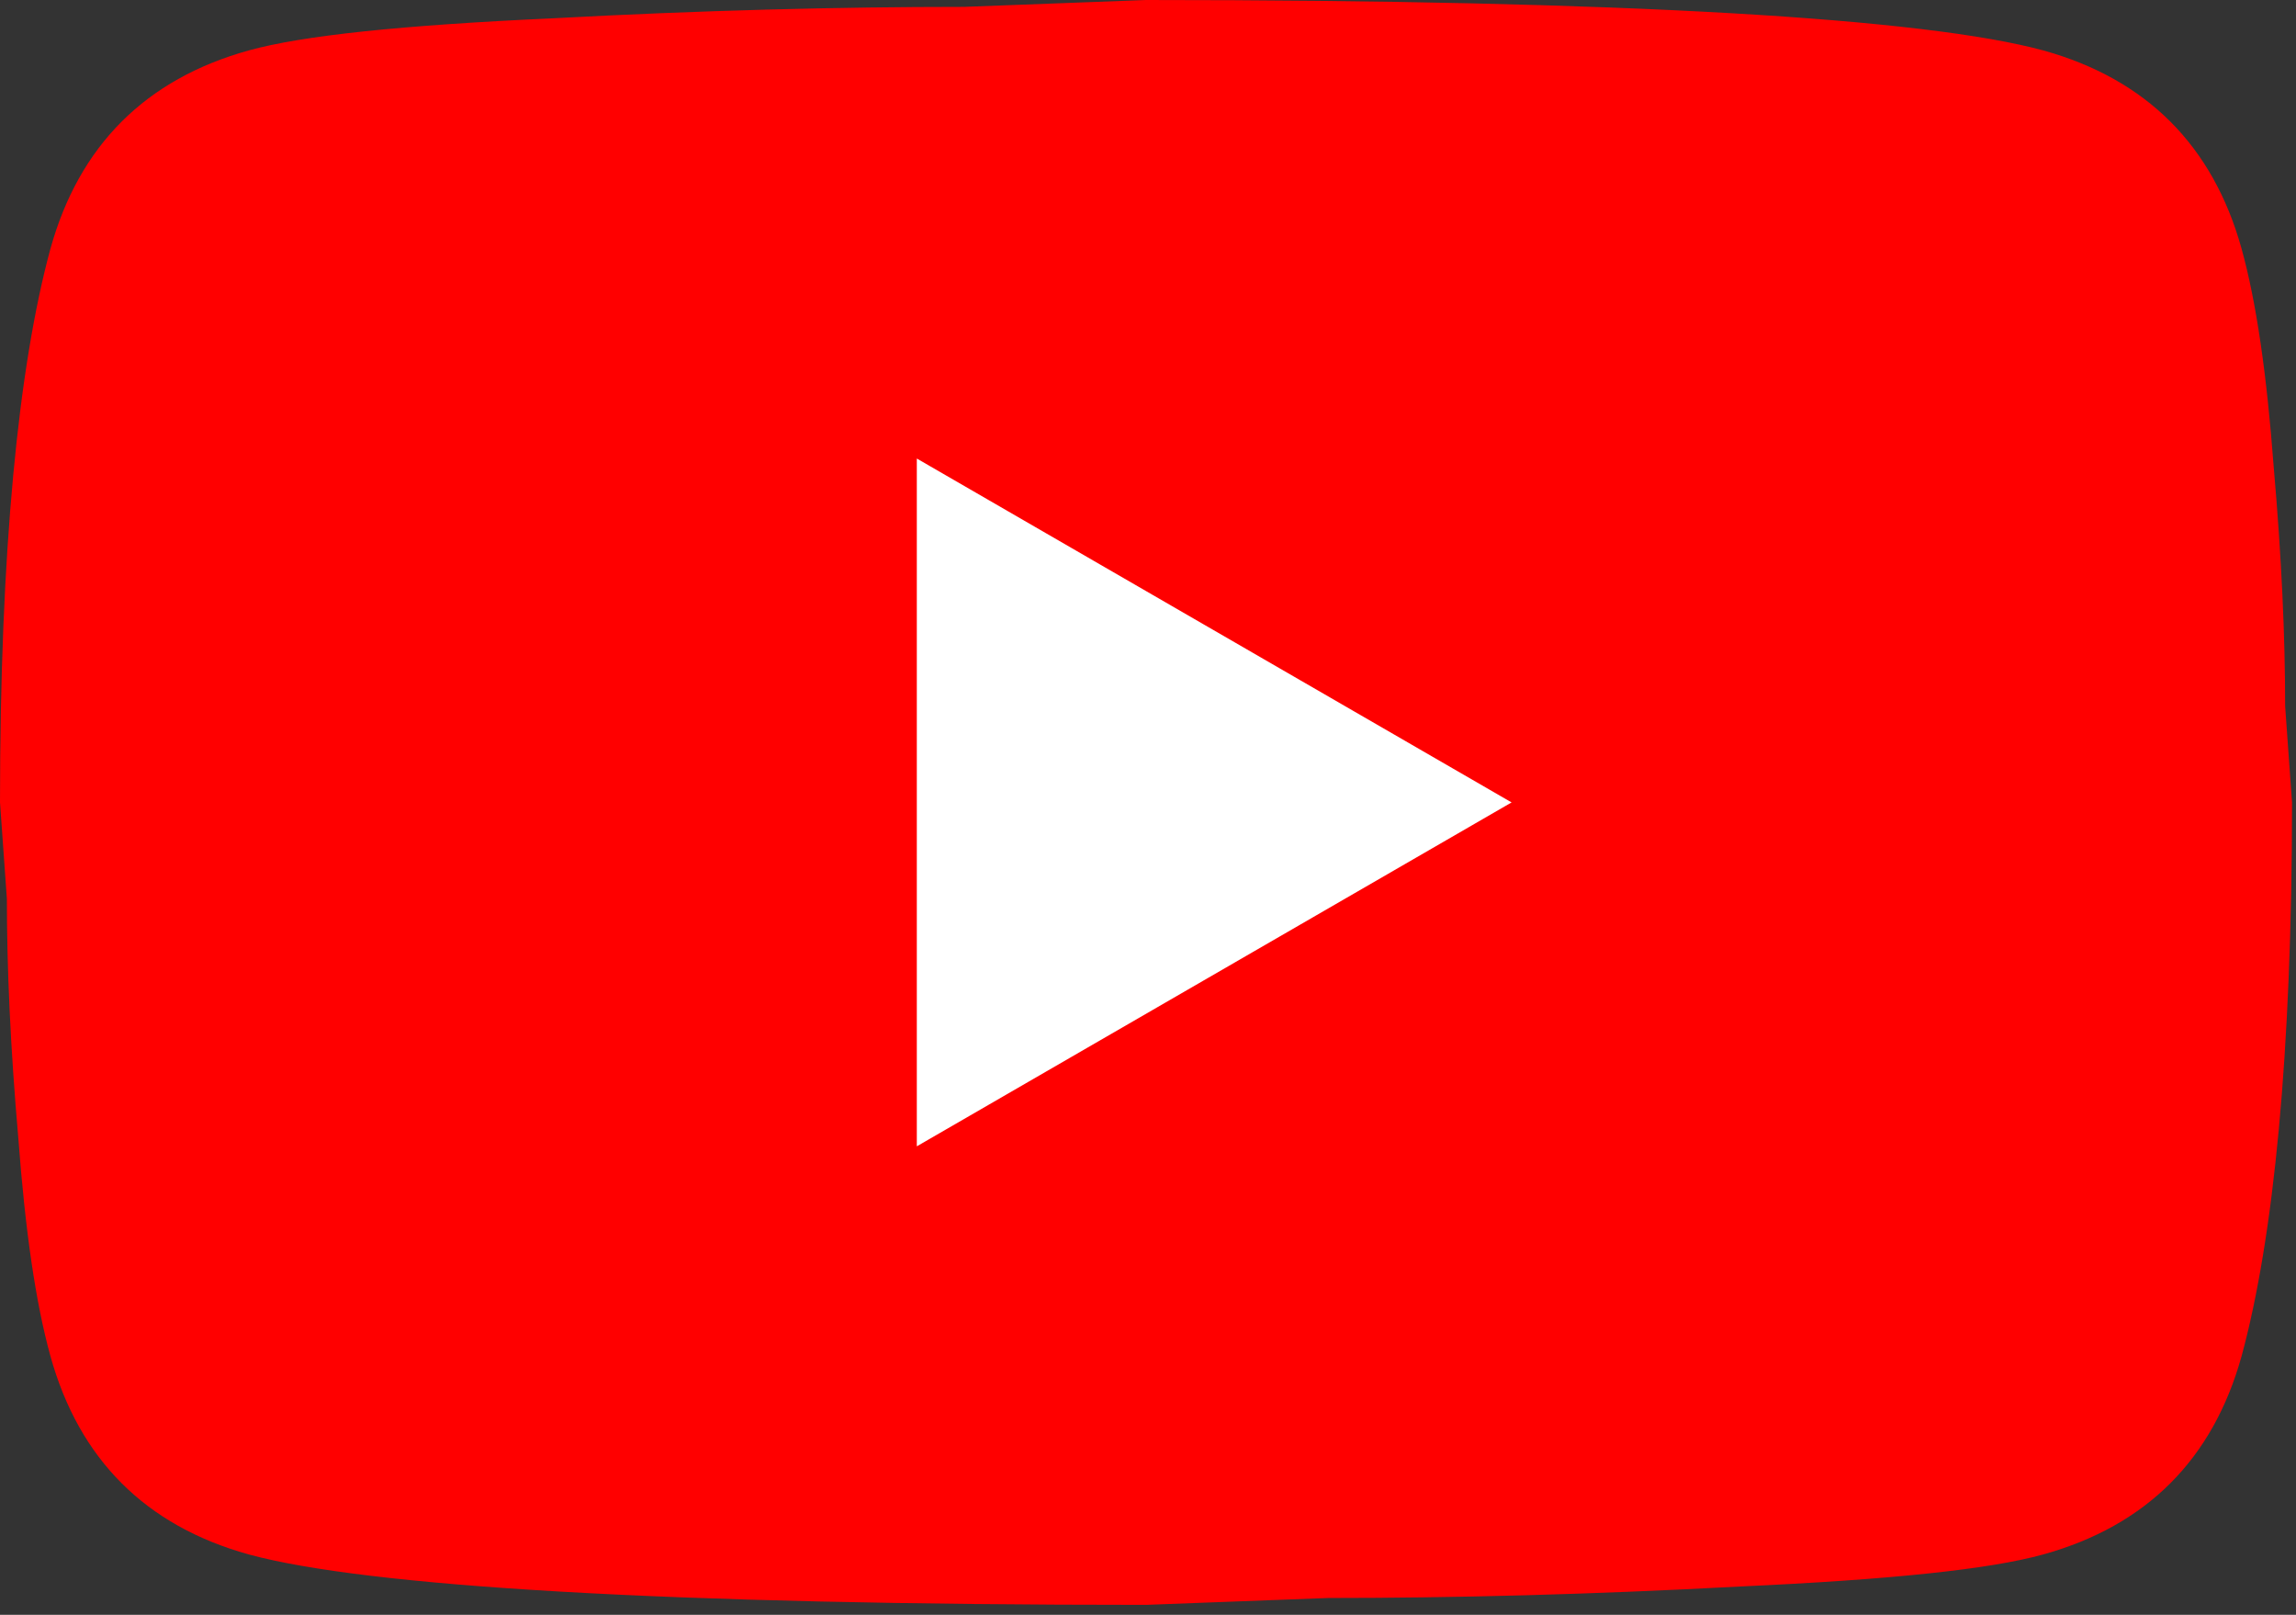
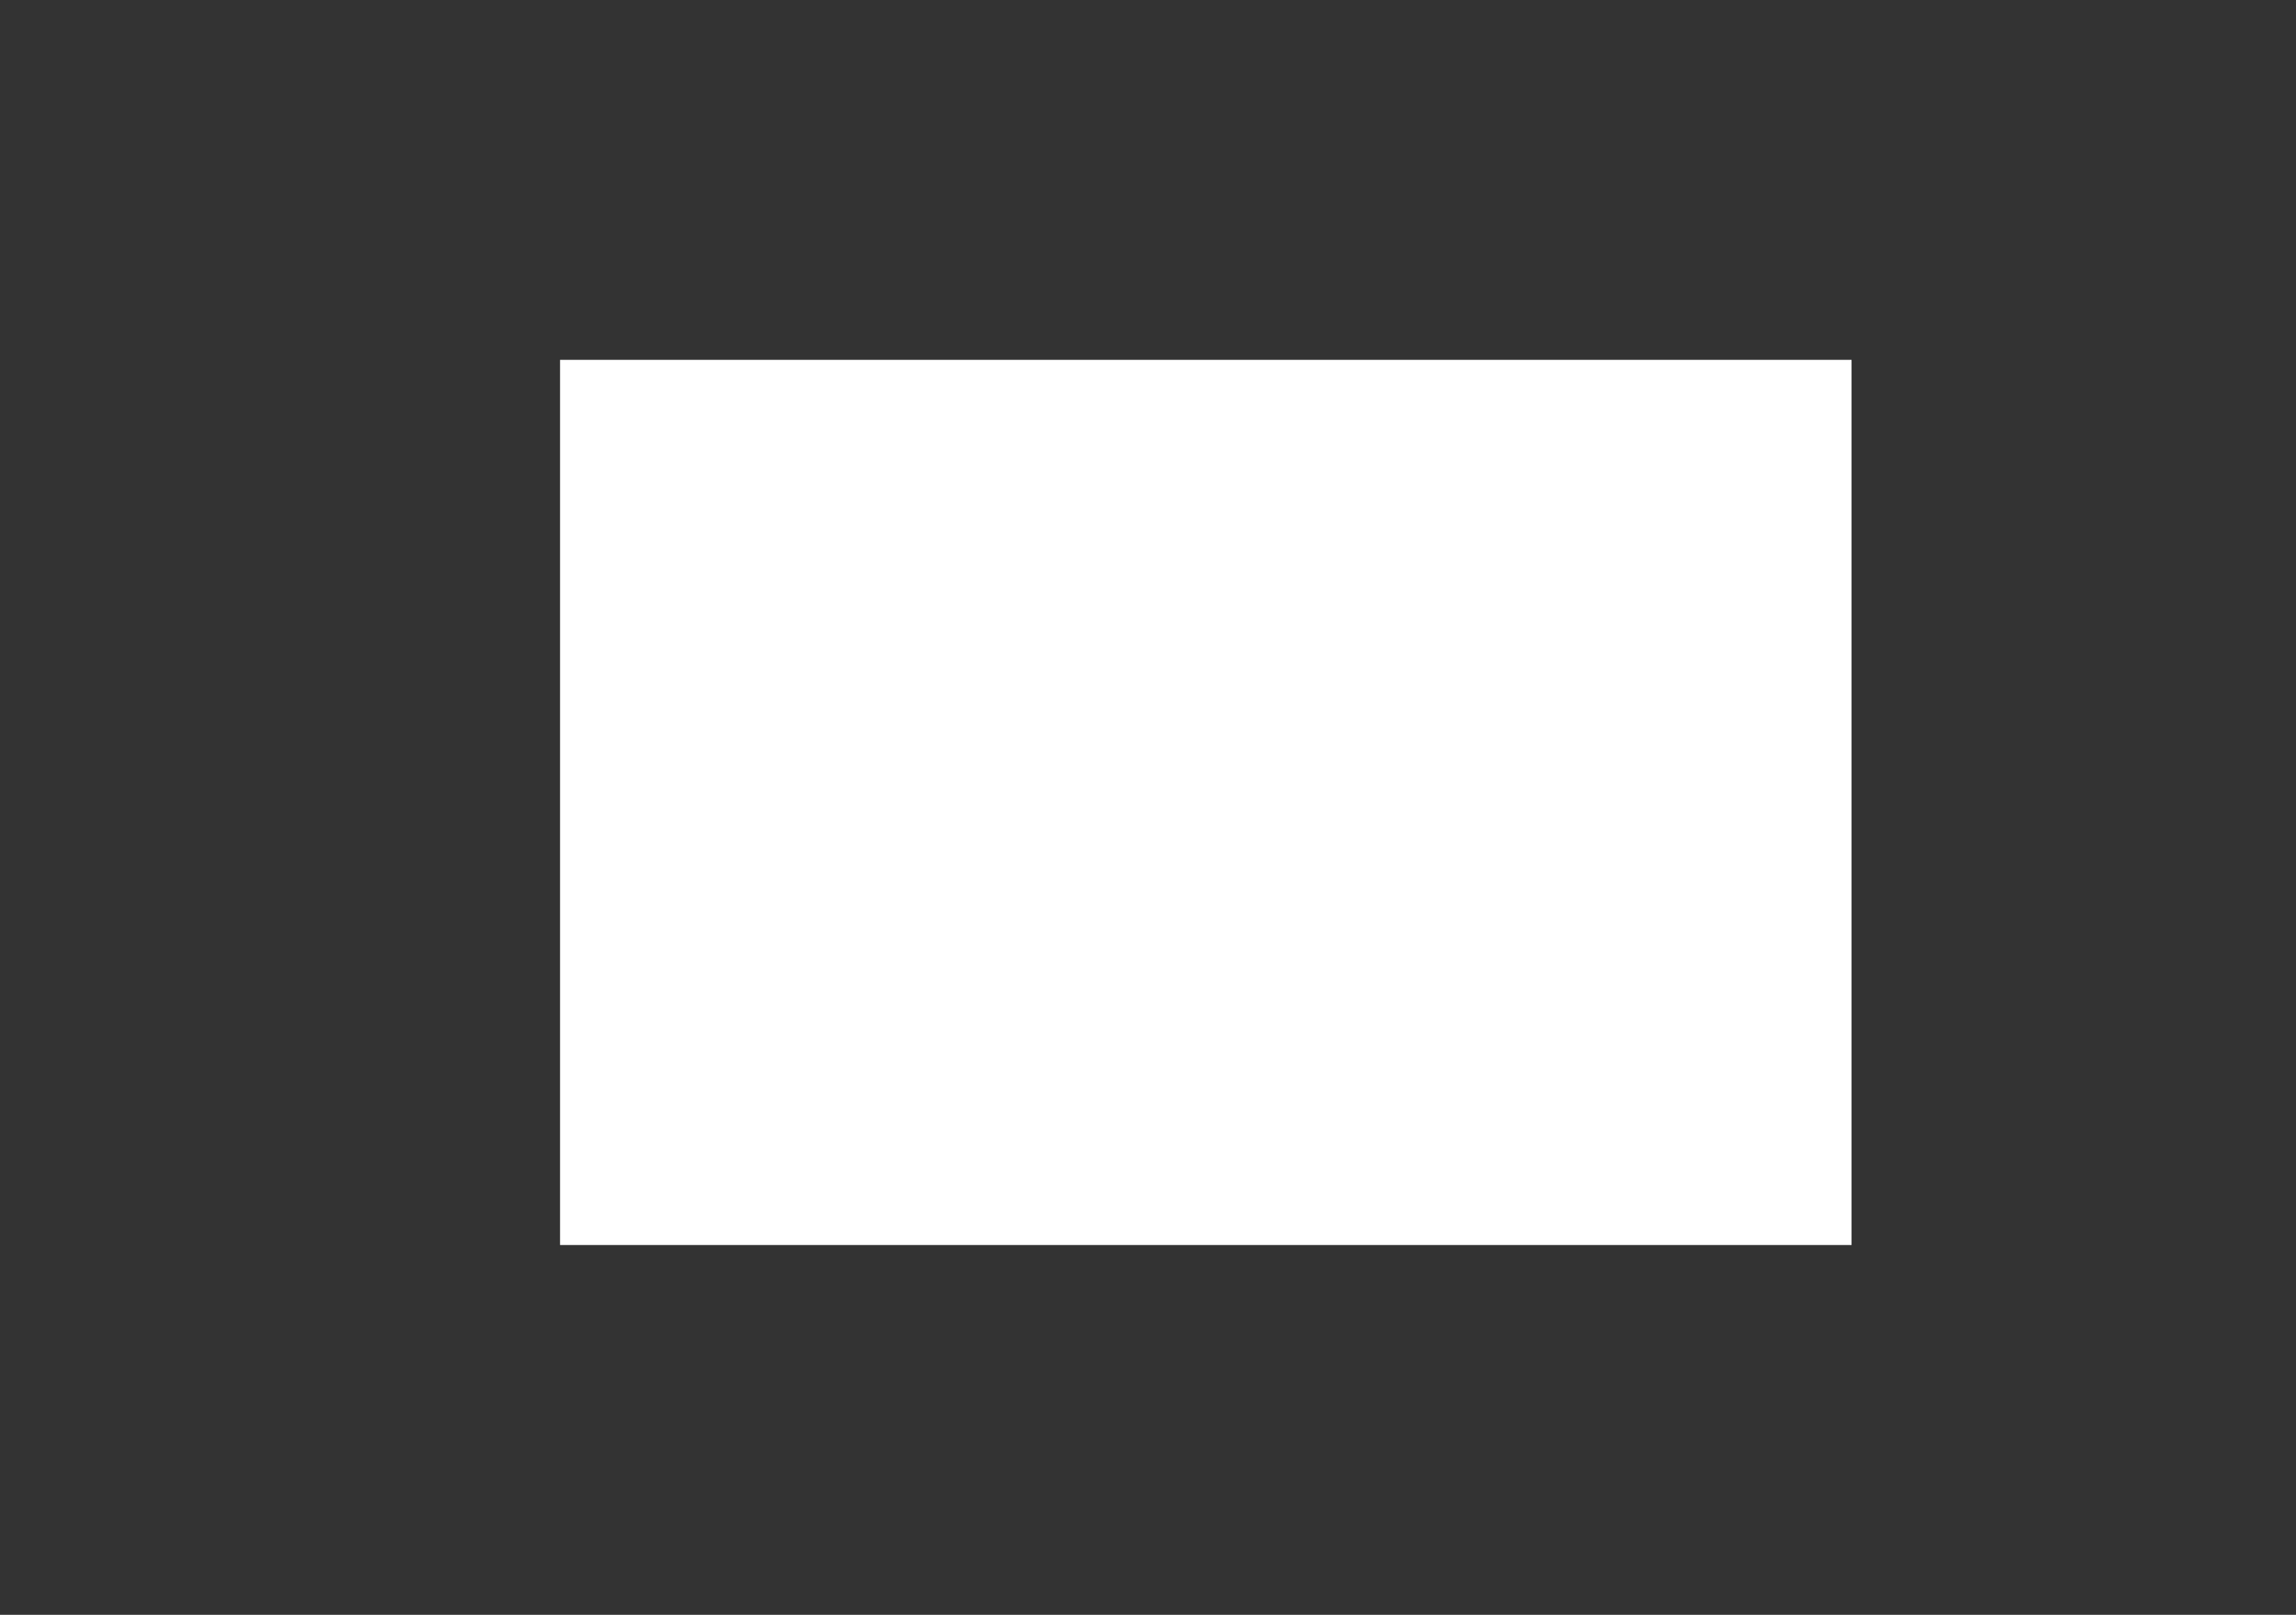
<svg xmlns="http://www.w3.org/2000/svg" width="192" height="135" viewBox="0 0 192 135" fill="none">
  <rect x="0" y="0" width="192" height="135" fill="#333333" stroke="none" />
  <rect x="46.834" y="30.083" width="108" height="74" fill="white" />
-   <path d="M76.667 95.833L126.404 67.083L76.667 38.333V95.833ZM187.45 20.796C188.696 25.3 189.558 31.337 190.133 39.004C190.804 46.671 191.092 53.283 191.092 59.033L191.667 67.083C191.667 88.071 190.133 103.5 187.45 113.371C185.054 121.996 179.496 127.554 170.871 129.95C166.367 131.196 158.125 132.058 145.475 132.633C133.017 133.304 121.613 133.592 111.071 133.592L95.833 134.167C55.679 134.167 30.667 132.633 20.796 129.95C12.171 127.554 6.612 121.996 4.217 113.371C2.971 108.867 2.108 102.829 1.533 95.162C0.863 87.496 0.575 80.883 0.575 75.133L0 67.083C0 46.096 1.533 30.667 4.217 20.796C6.612 12.171 12.171 6.612 20.796 4.217C25.3 2.971 33.542 2.108 46.192 1.533C58.65 0.862 70.054 0.575 80.596 0.575L95.833 0C135.988 0 161 1.533 170.871 4.217C179.496 6.612 185.054 12.171 187.45 20.796Z" fill="#FF0000" />
</svg>